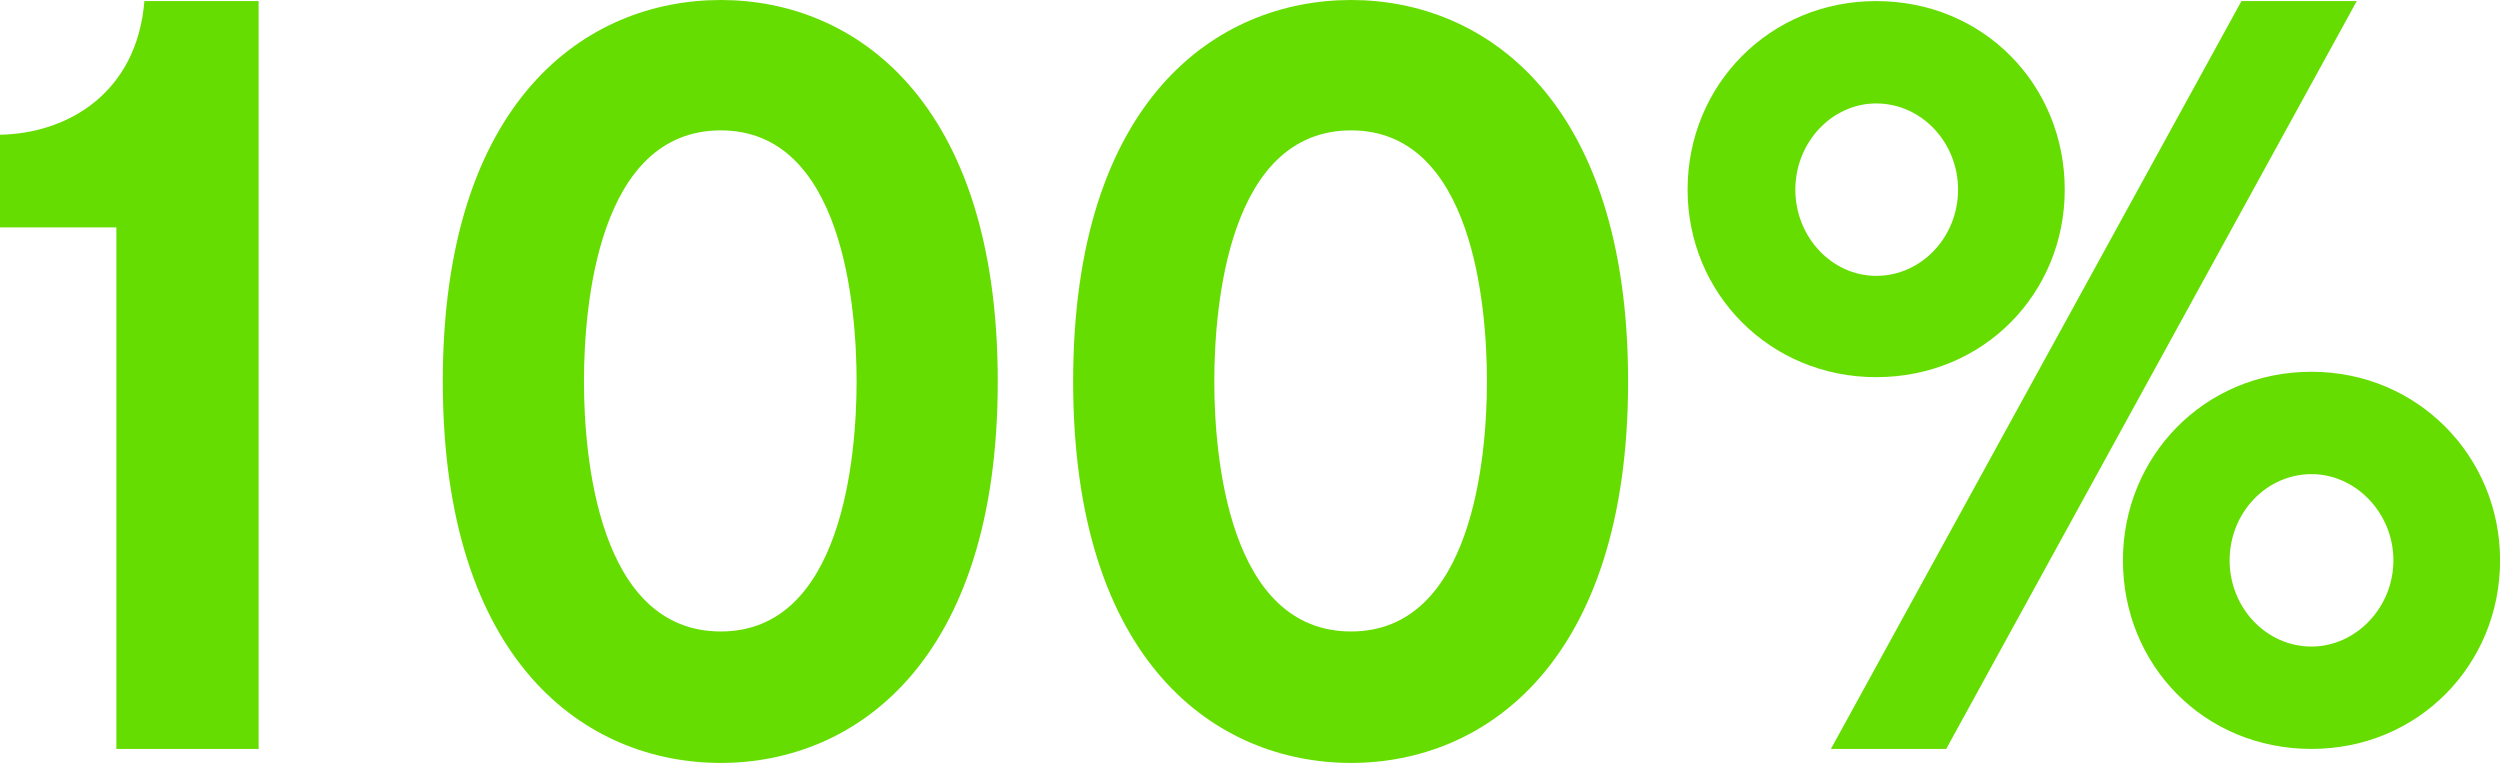
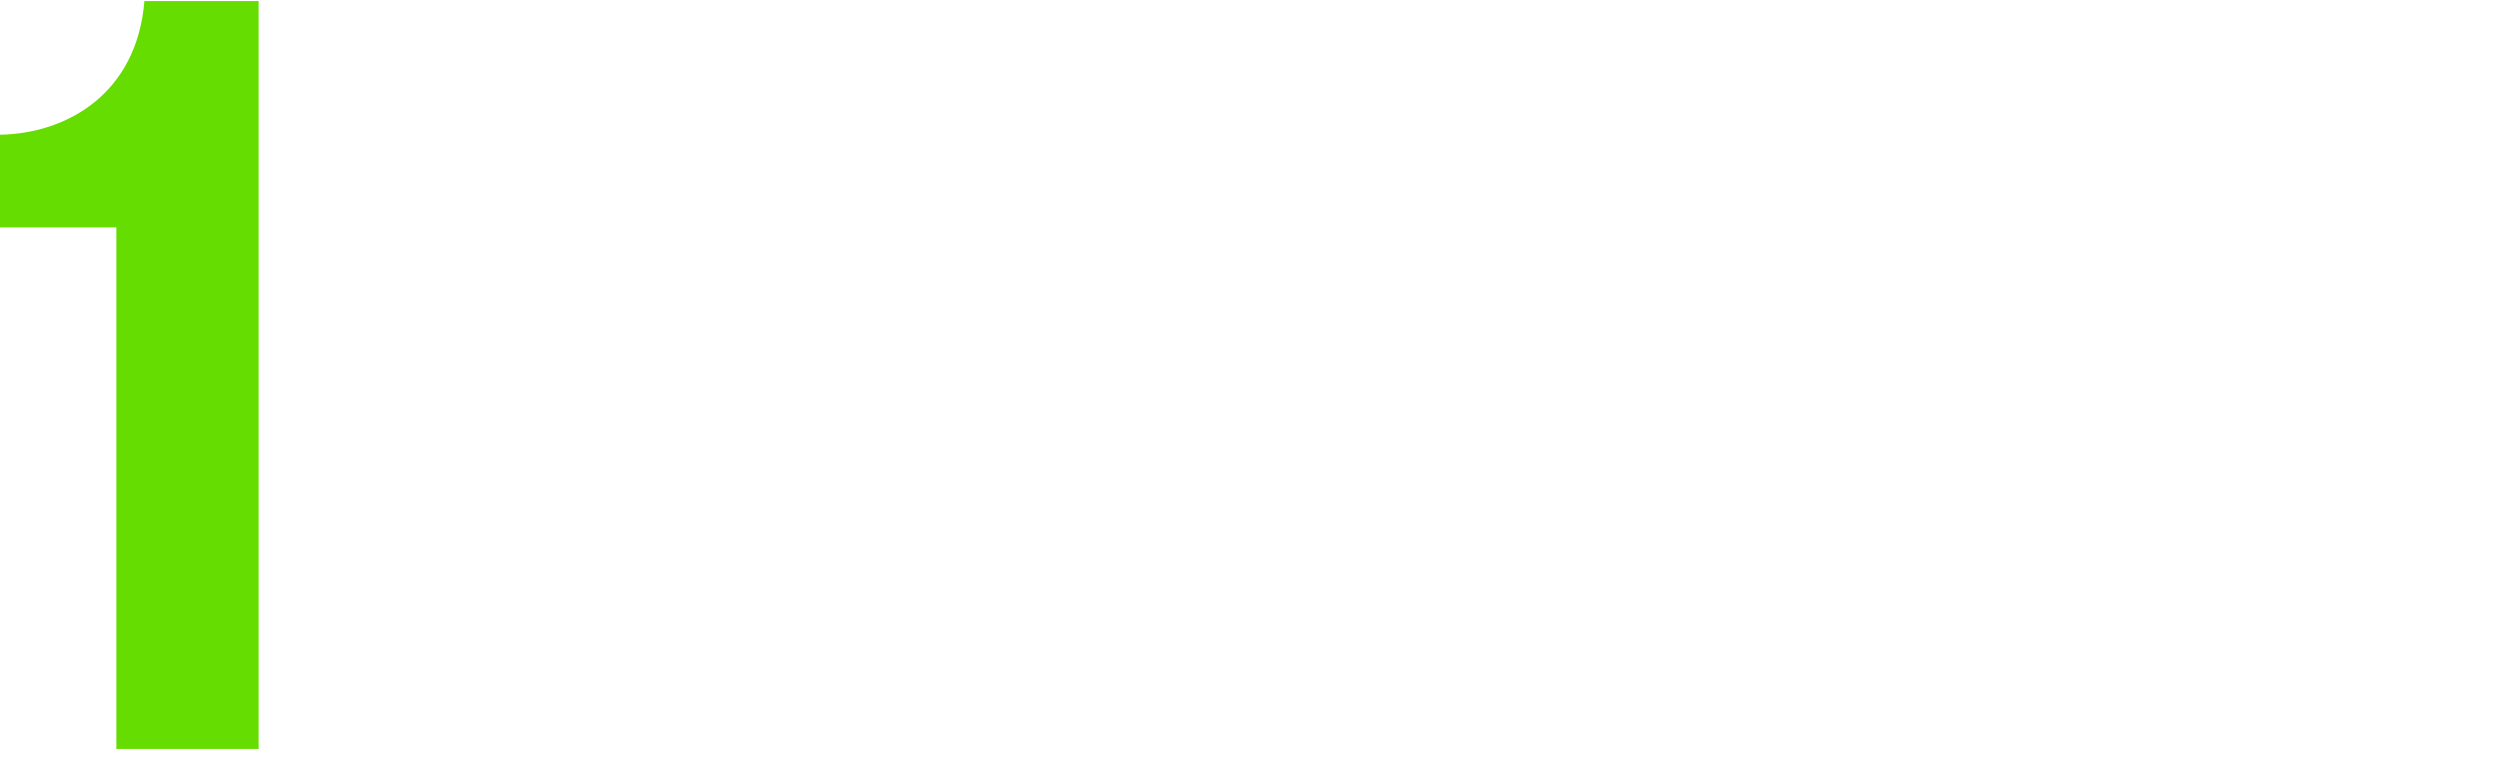
<svg xmlns="http://www.w3.org/2000/svg" width="232" height="71" viewBox="0 0 232 71" fill="none">
-   <path d="M174.108 0.1C184.108 0.1 191.608 7.9 191.608 17.6C191.608 27.2 184.108 35 174.108 35C164.208 35 156.608 27.2 156.608 17.6C156.608 7.9 164.208 0.1 174.108 0.1ZM169.908 69.5L208.008 0.1H218.708L180.608 69.5H169.908ZM214.508 69.5C204.508 69.5 197.008 61.7 197.008 52C197.008 42.4 204.508 34.5 214.508 34.5C224.408 34.5 232.008 42.4 232.008 52C232.008 61.7 224.408 69.5 214.508 69.5ZM174.108 25.6C178.308 25.6 181.708 22 181.708 17.6C181.708 13.2 178.308 9.6 174.108 9.6C170.008 9.6 166.608 13.2 166.608 17.6C166.608 22 170.008 25.6 174.108 25.6ZM214.508 44C210.308 44 206.908 47.6 206.908 52C206.908 56.4 210.308 60 214.508 60C218.608 60 222.108 56.4 222.108 52C222.108 47.6 218.608 44 214.508 44Z" fill="#66DD00" />
-   <path d="M125.388 0C137.788 0 151.088 9.3 151.088 35.4C151.088 61.5 137.788 70.8 125.388 70.8C112.888 70.8 99.588 61.5 99.588 35.4C99.588 9.3 112.888 0 125.388 0ZM125.388 58.6C136.688 58.6 137.988 42.3 137.988 35.4C137.988 28.4 136.688 12.1 125.388 12.1C113.988 12.1 112.688 28.4 112.688 35.4C112.688 42.3 113.988 58.6 125.388 58.6Z" fill="#66DD00" />
-   <path d="M66.892 0C79.292 0 92.592 9.3 92.592 35.4C92.592 61.5 79.292 70.8 66.892 70.8C54.392 70.8 41.092 61.5 41.092 35.4C41.092 9.3 54.392 0 66.892 0ZM66.892 58.6C78.192 58.6 79.492 42.3 79.492 35.4C79.492 28.4 78.192 12.1 66.892 12.1C55.492 12.1 54.192 28.4 54.192 35.4C54.192 42.3 55.492 58.6 66.892 58.6Z" fill="#66DD00" />
  <path d="M24 0.1V69.5H10.8V21.1H0V12.5C6.2 12.4 12.7 8.7 13.4 0.1H24Z" fill="#66DD00" />
</svg>